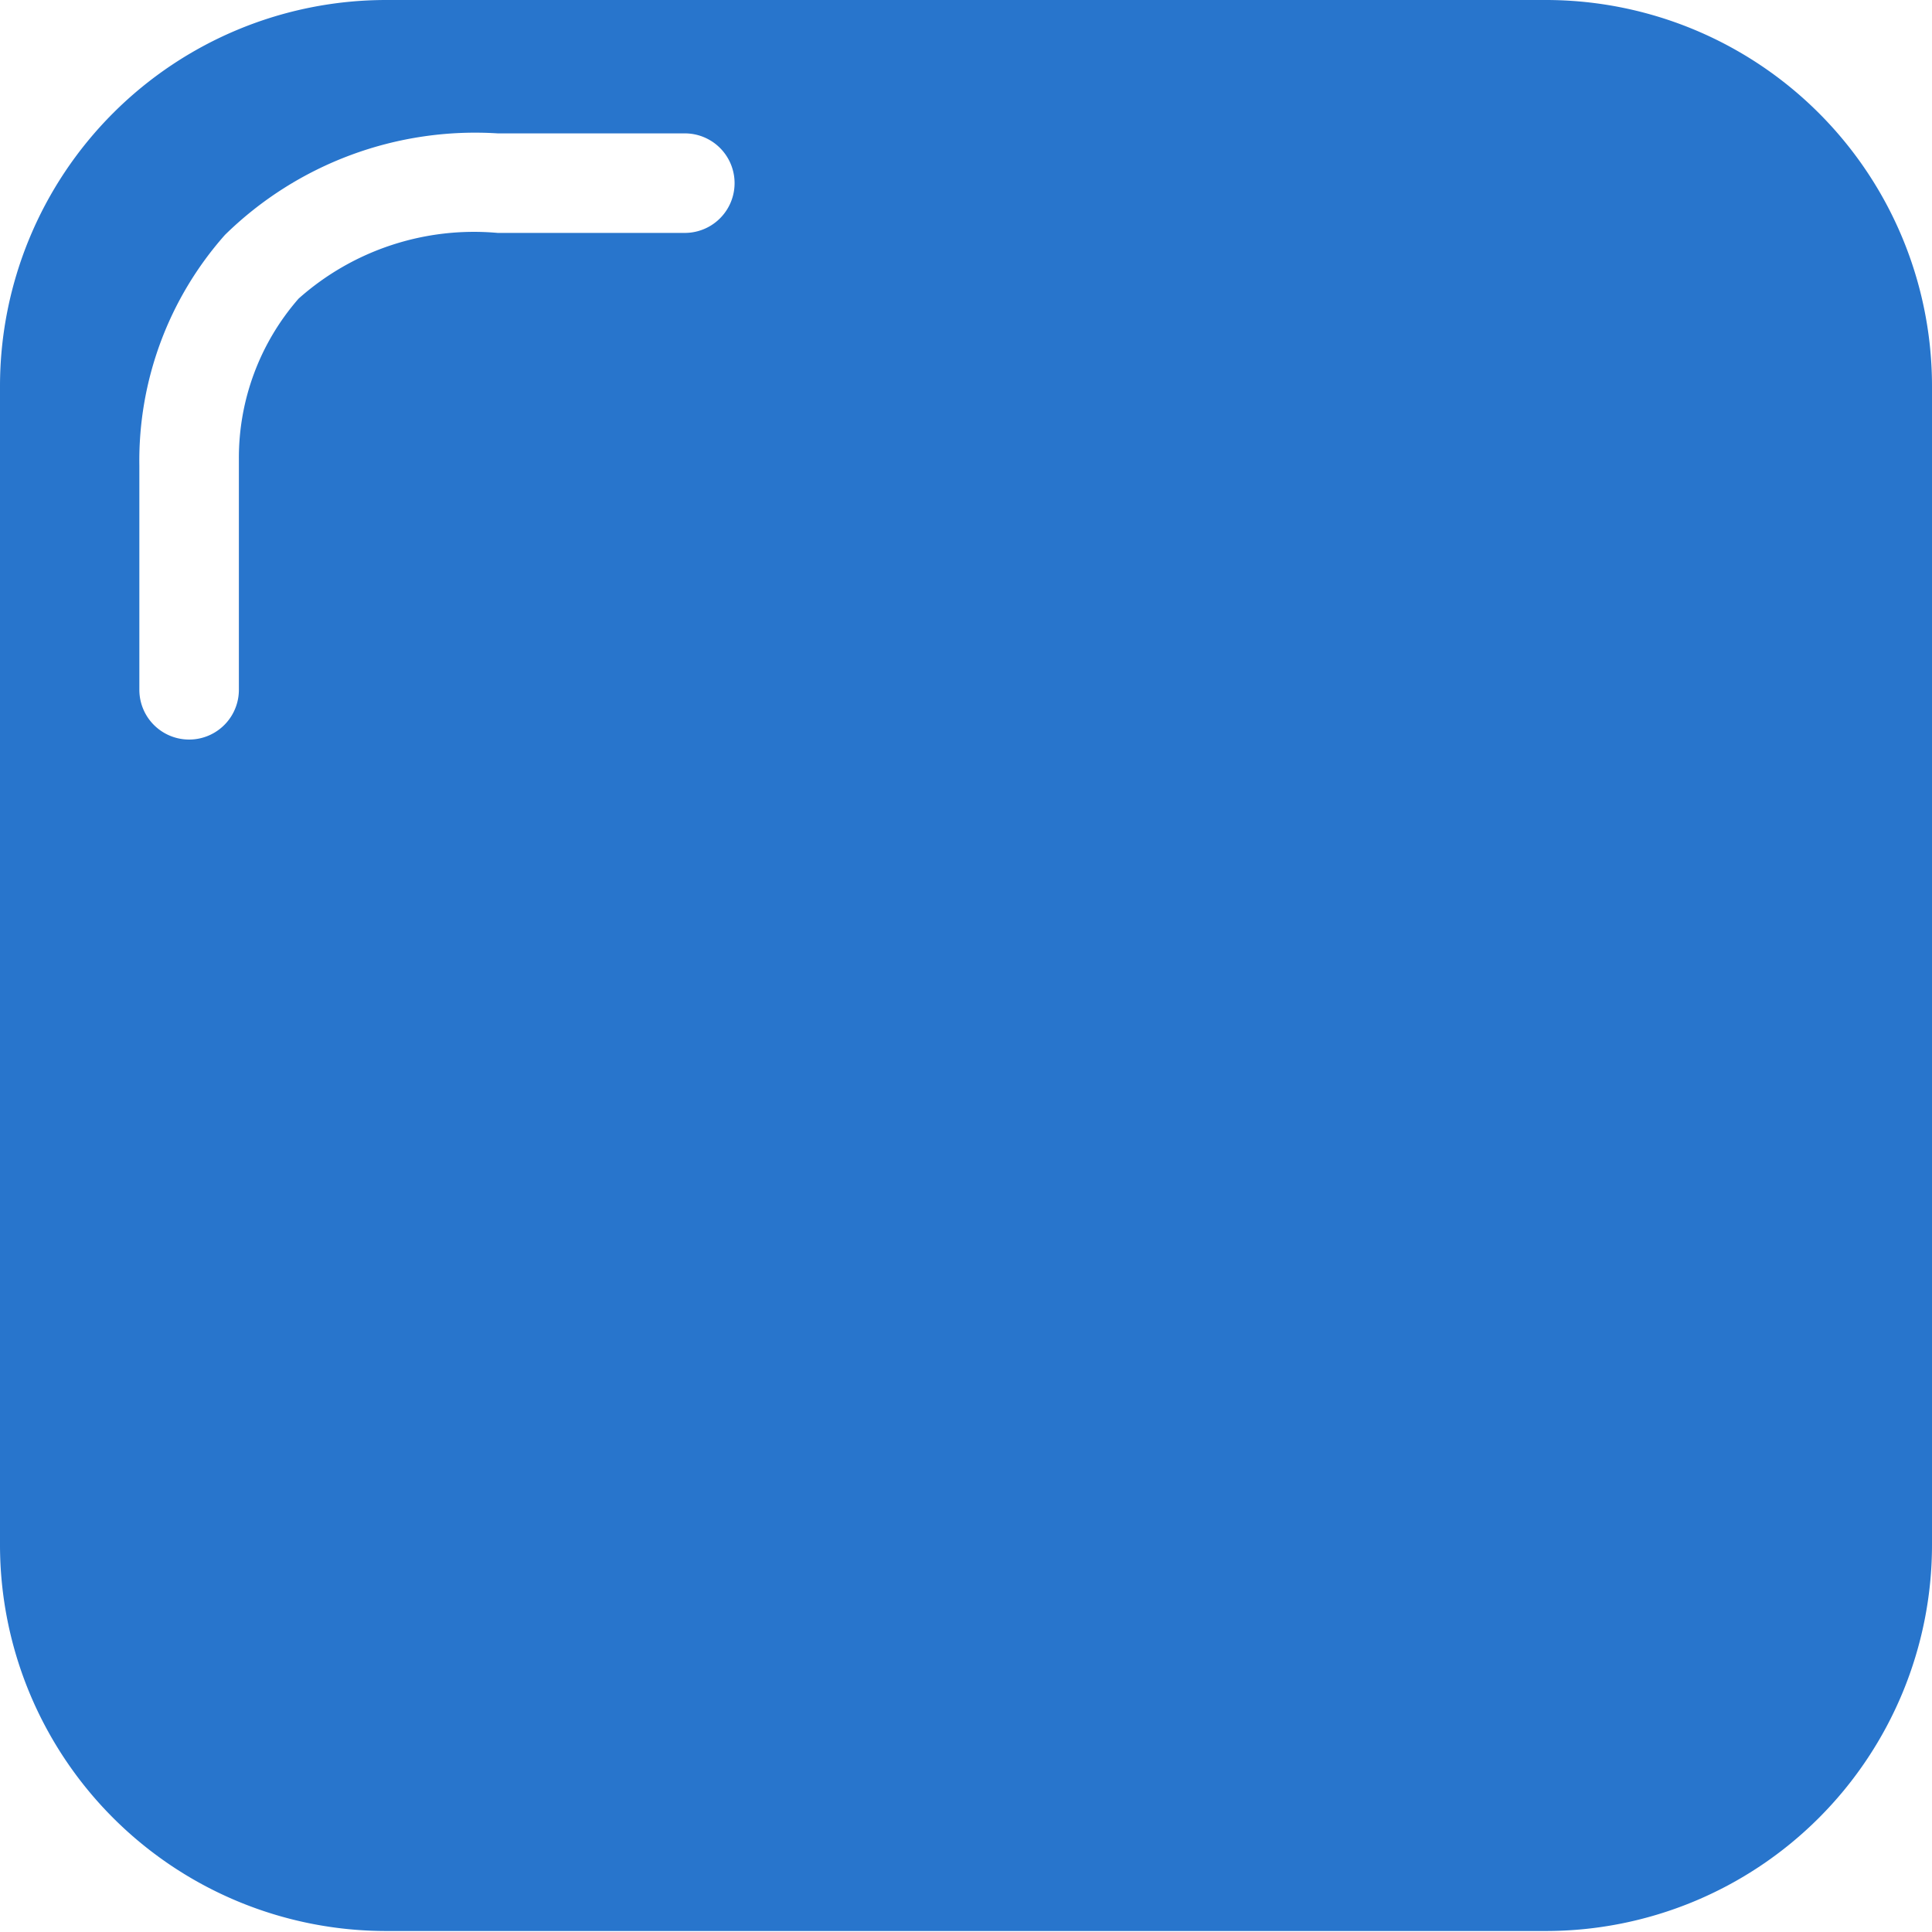
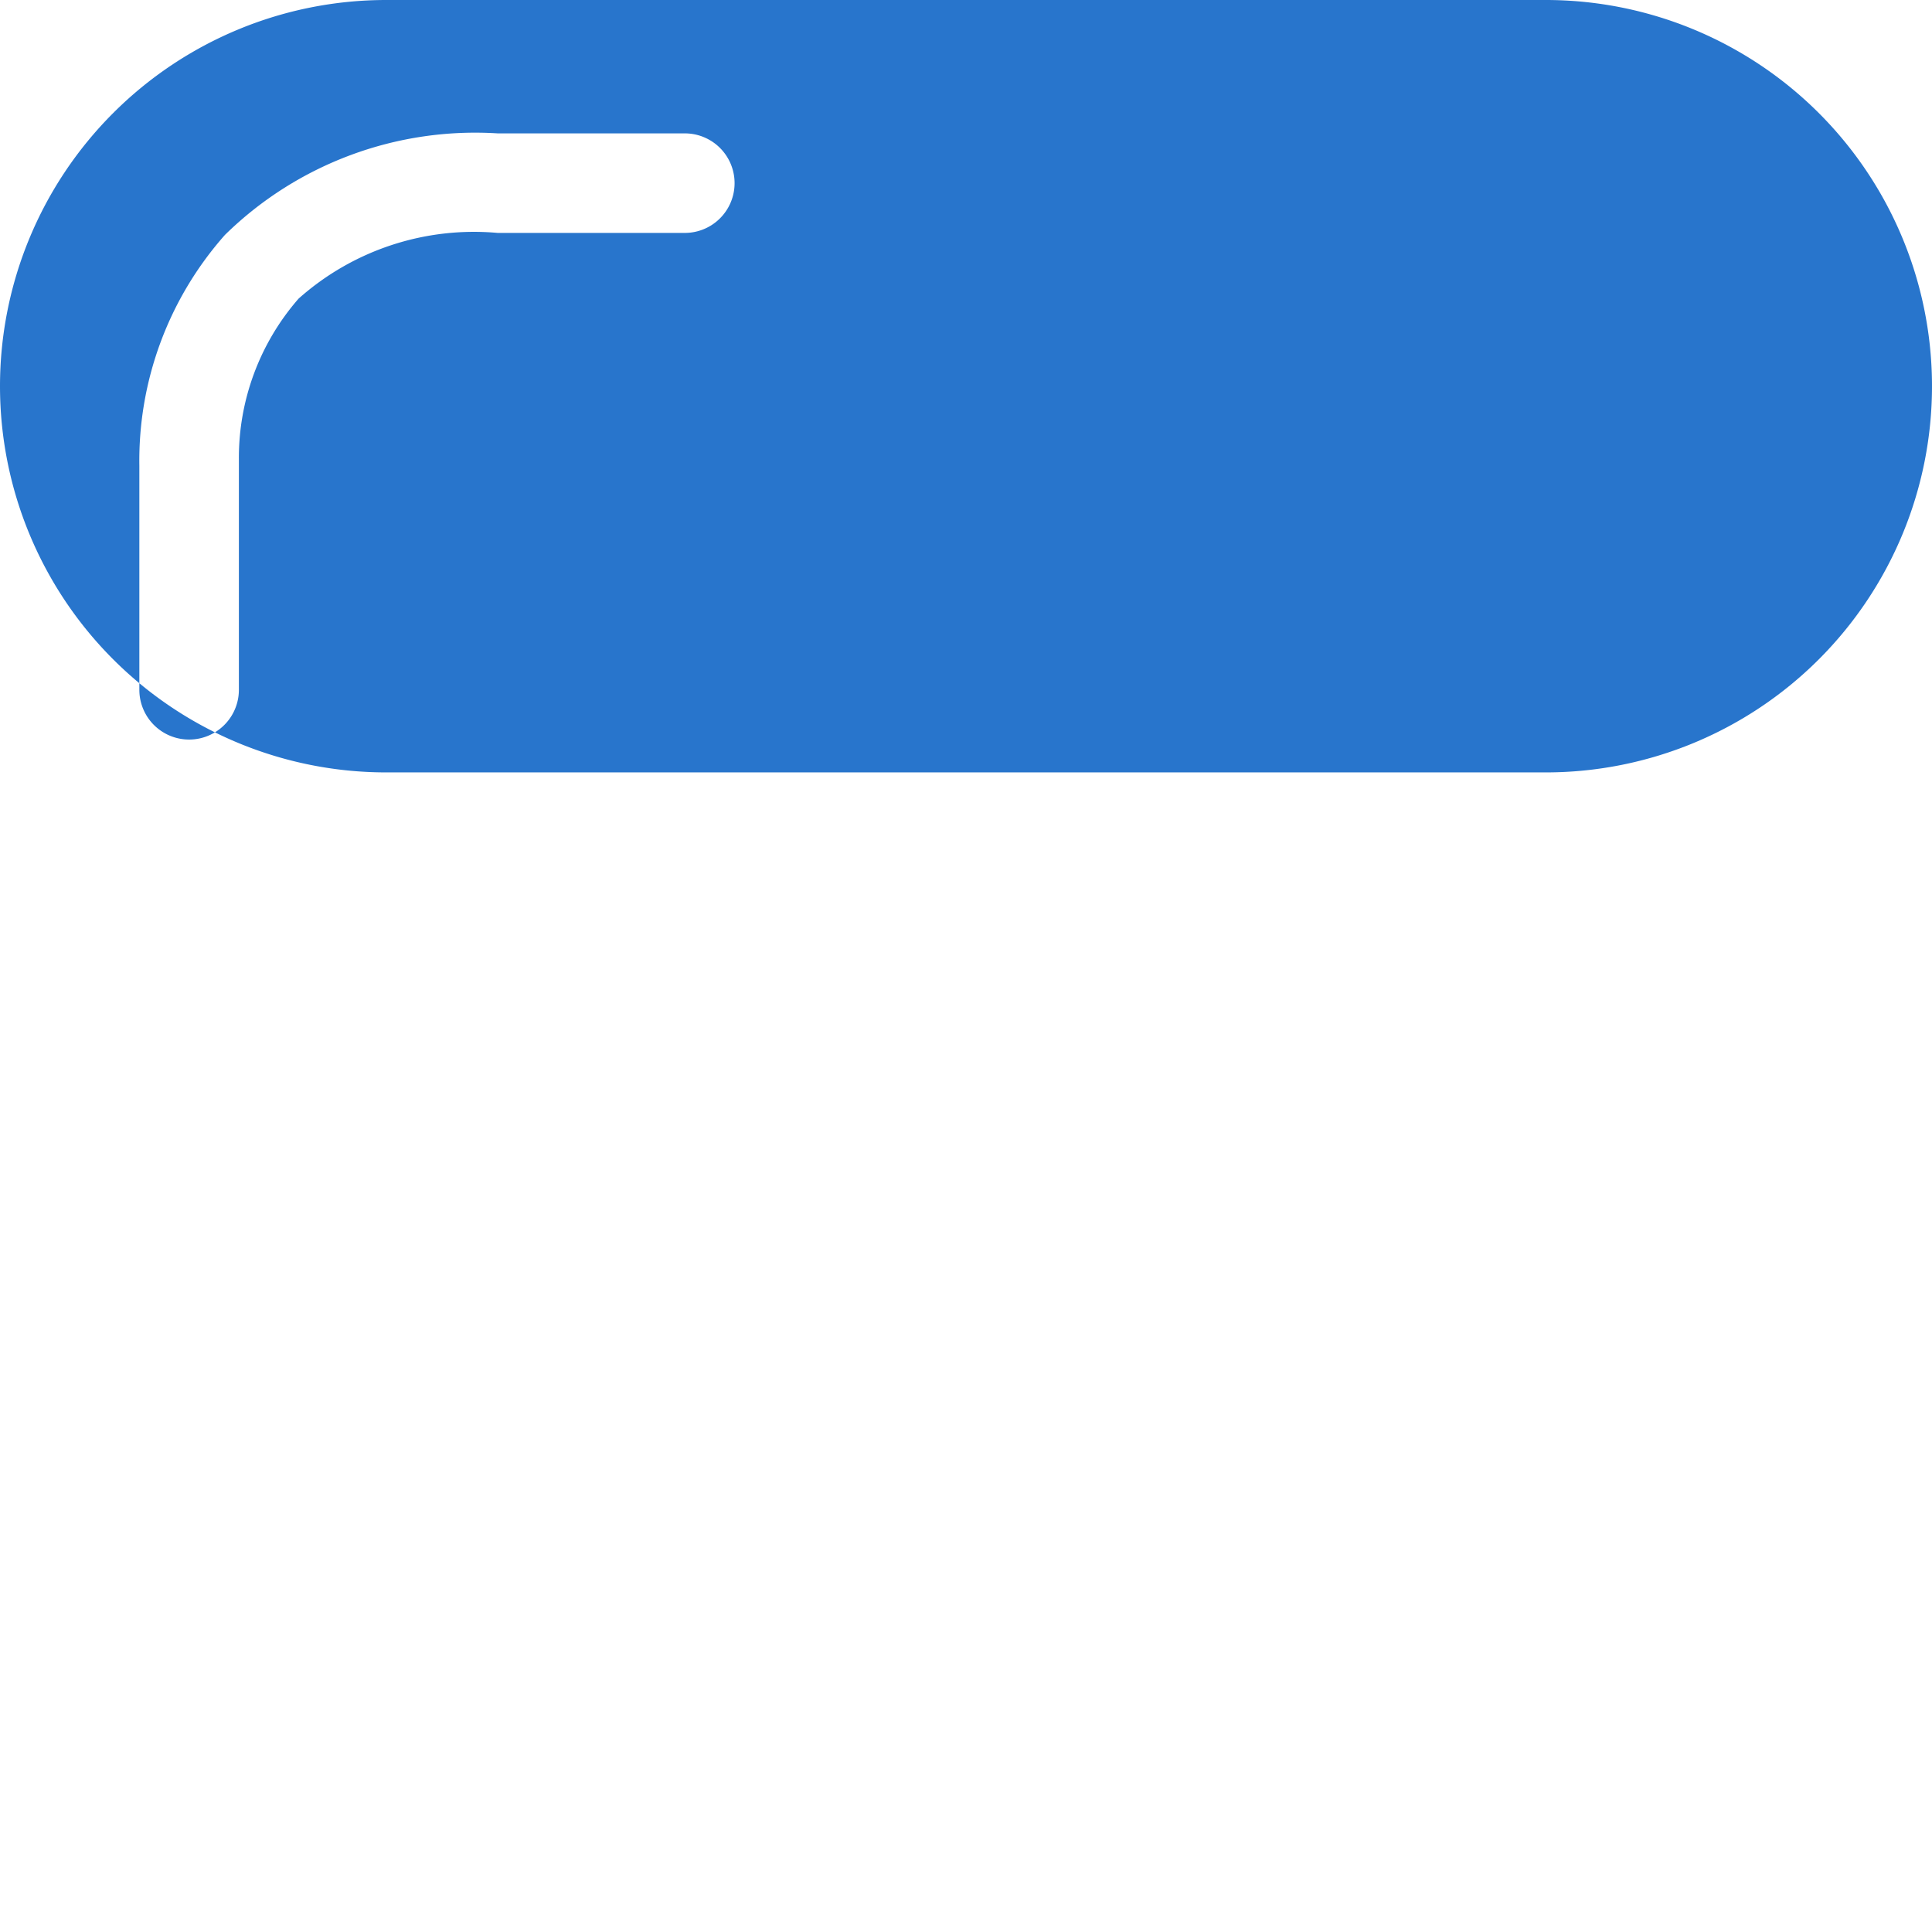
<svg xmlns="http://www.w3.org/2000/svg" viewBox="0 0 19.41 19.41">
  <title>Plan de travail 167</title>
-   <path d="M15.53,0H3.88A3.88,3.88,0,0,0,0,3.88V15.52a3.88,3.88,0,0,0,3.88,3.88H15.53a3.88,3.88,0,0,0,3.88-3.88V3.88A3.88,3.88,0,0,0,15.53,0ZM6.88,2.34H5A2.65,2.65,0,0,0,3,3a2.43,2.43,0,0,0-.6,1.61V6.93a.5.5,0,0,1-1,0V4.68a3.42,3.42,0,0,1,.86-2.32A3.59,3.59,0,0,1,5,1.34H6.88a.5.5,0,0,1,0,1Z" fill="#2875cc" />
+   <path d="M15.53,0H3.88A3.88,3.88,0,0,0,0,3.88a3.88,3.88,0,0,0,3.88,3.88H15.53a3.88,3.88,0,0,0,3.88-3.88V3.88A3.88,3.88,0,0,0,15.53,0ZM6.88,2.34H5A2.65,2.65,0,0,0,3,3a2.43,2.43,0,0,0-.6,1.61V6.93a.5.5,0,0,1-1,0V4.68a3.42,3.42,0,0,1,.86-2.32A3.59,3.59,0,0,1,5,1.34H6.88a.5.5,0,0,1,0,1Z" fill="#2875cc" />
</svg>